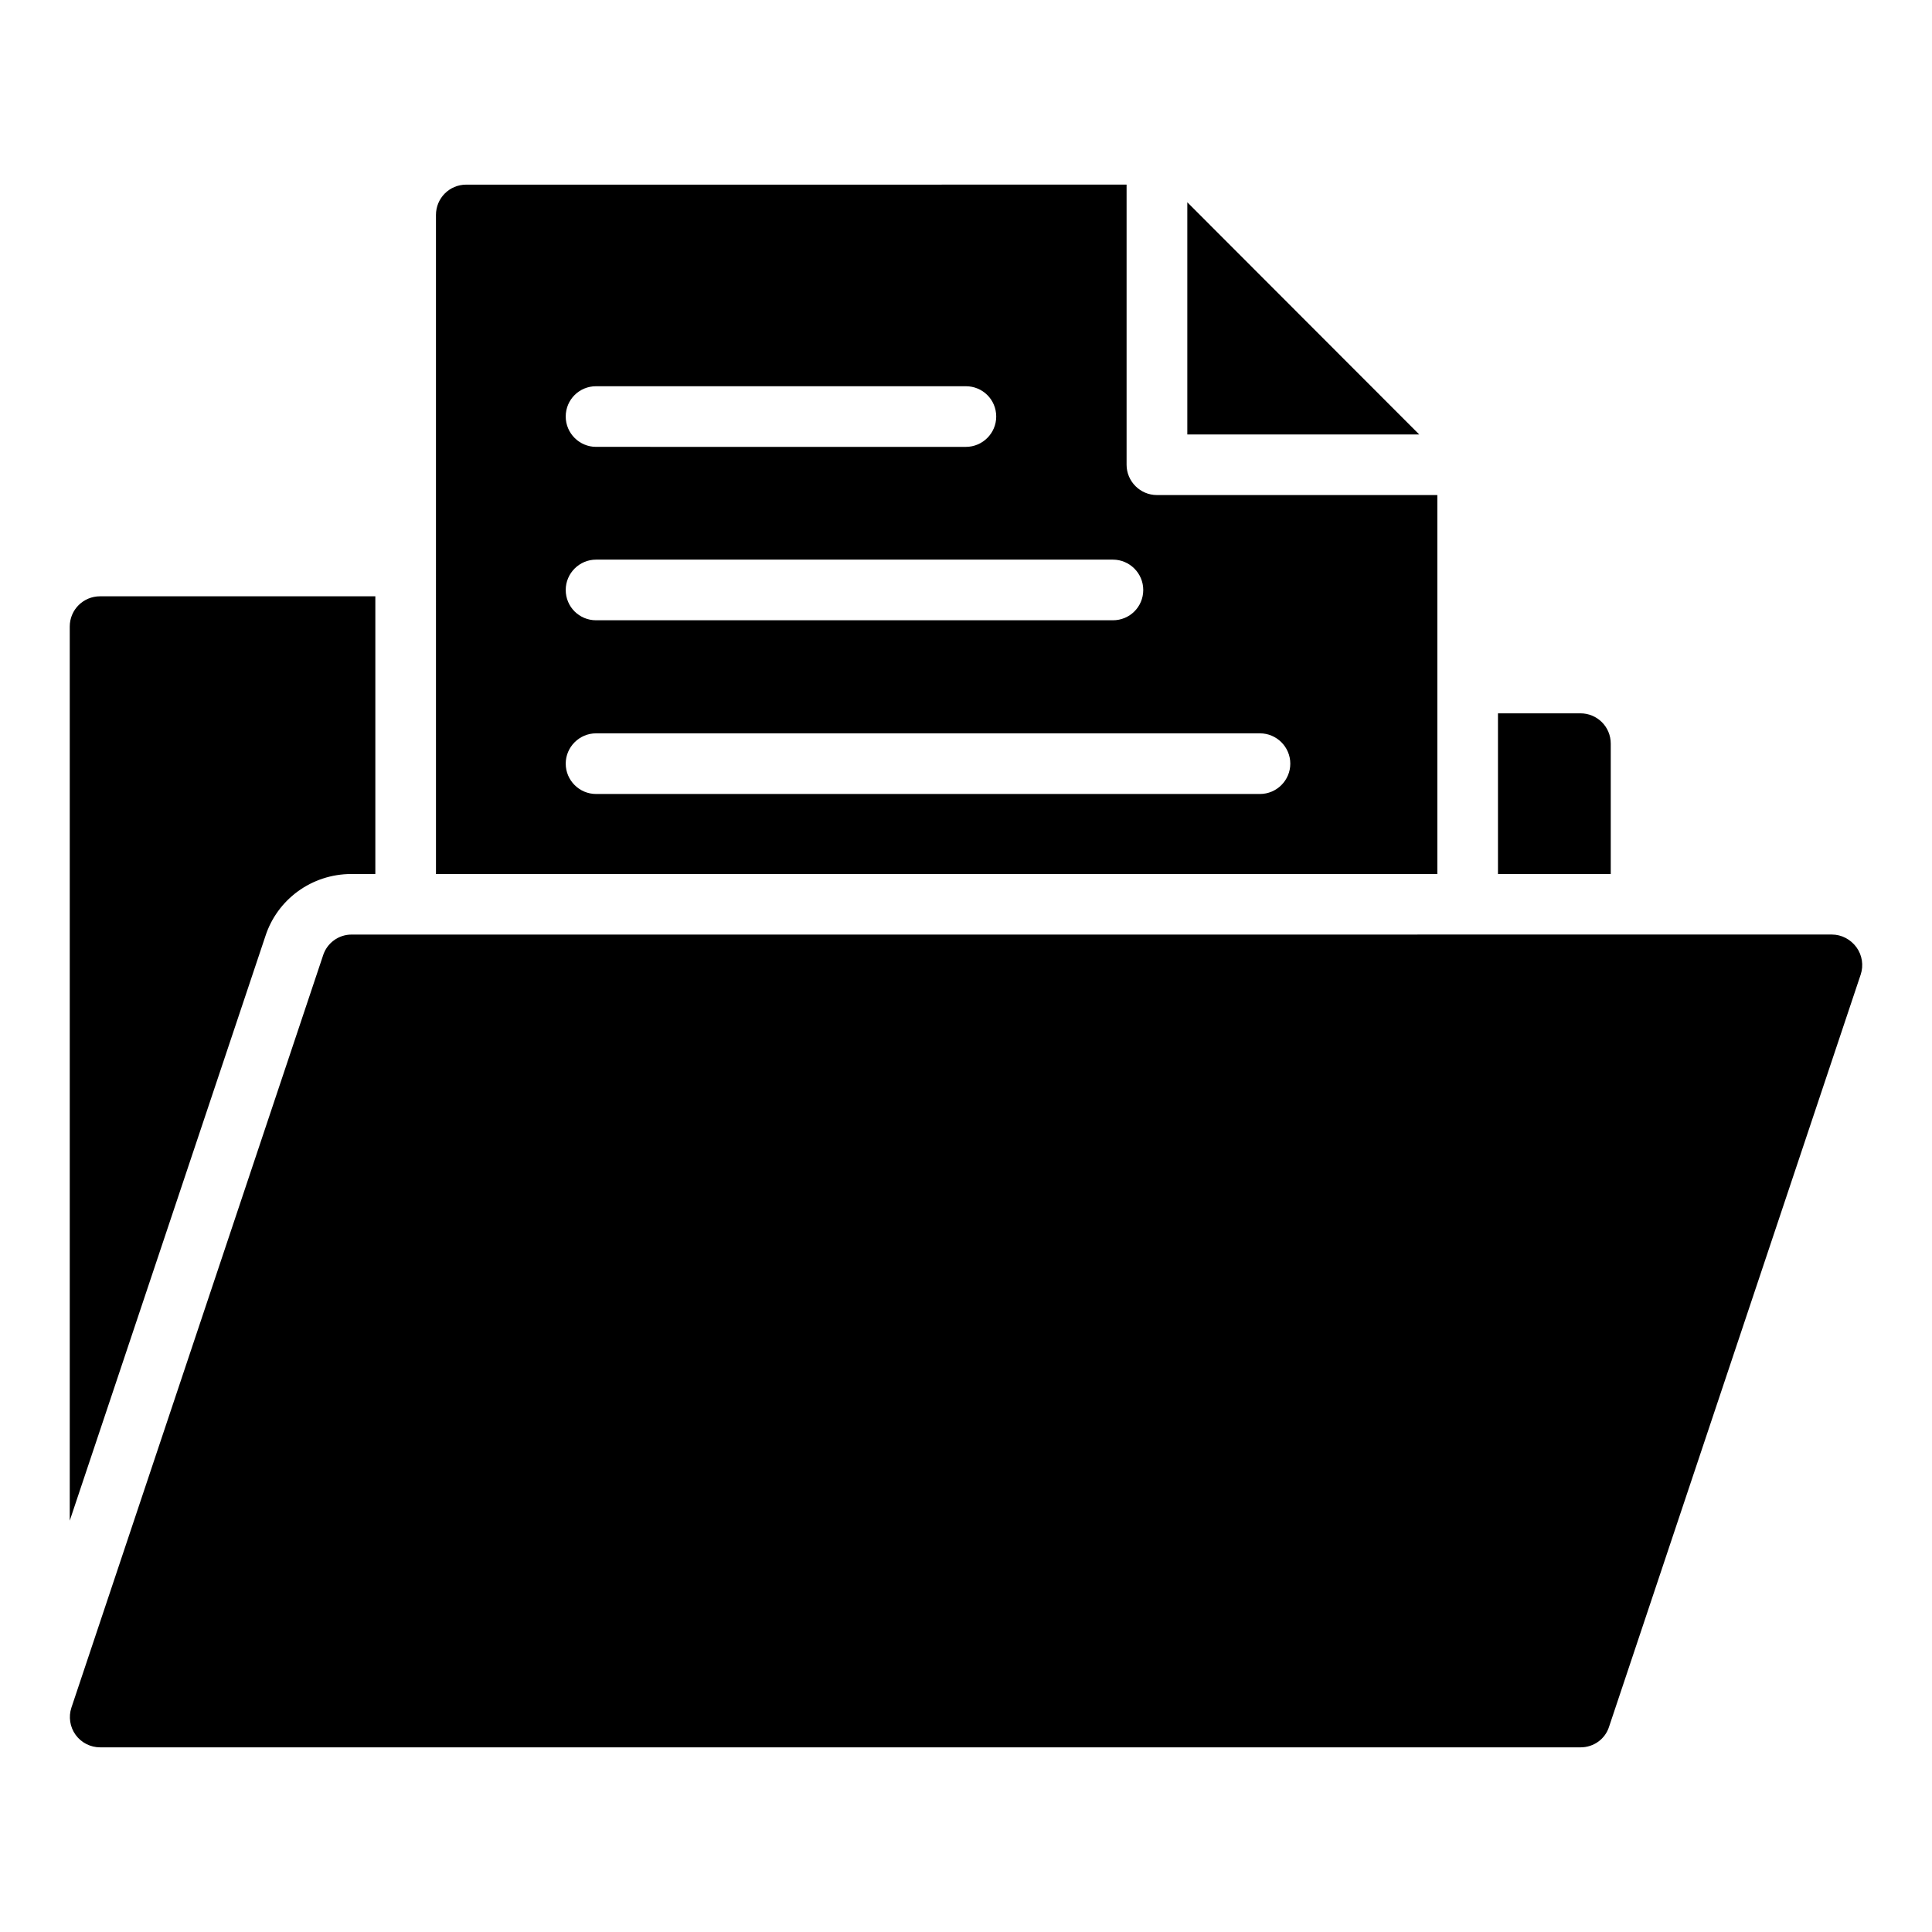
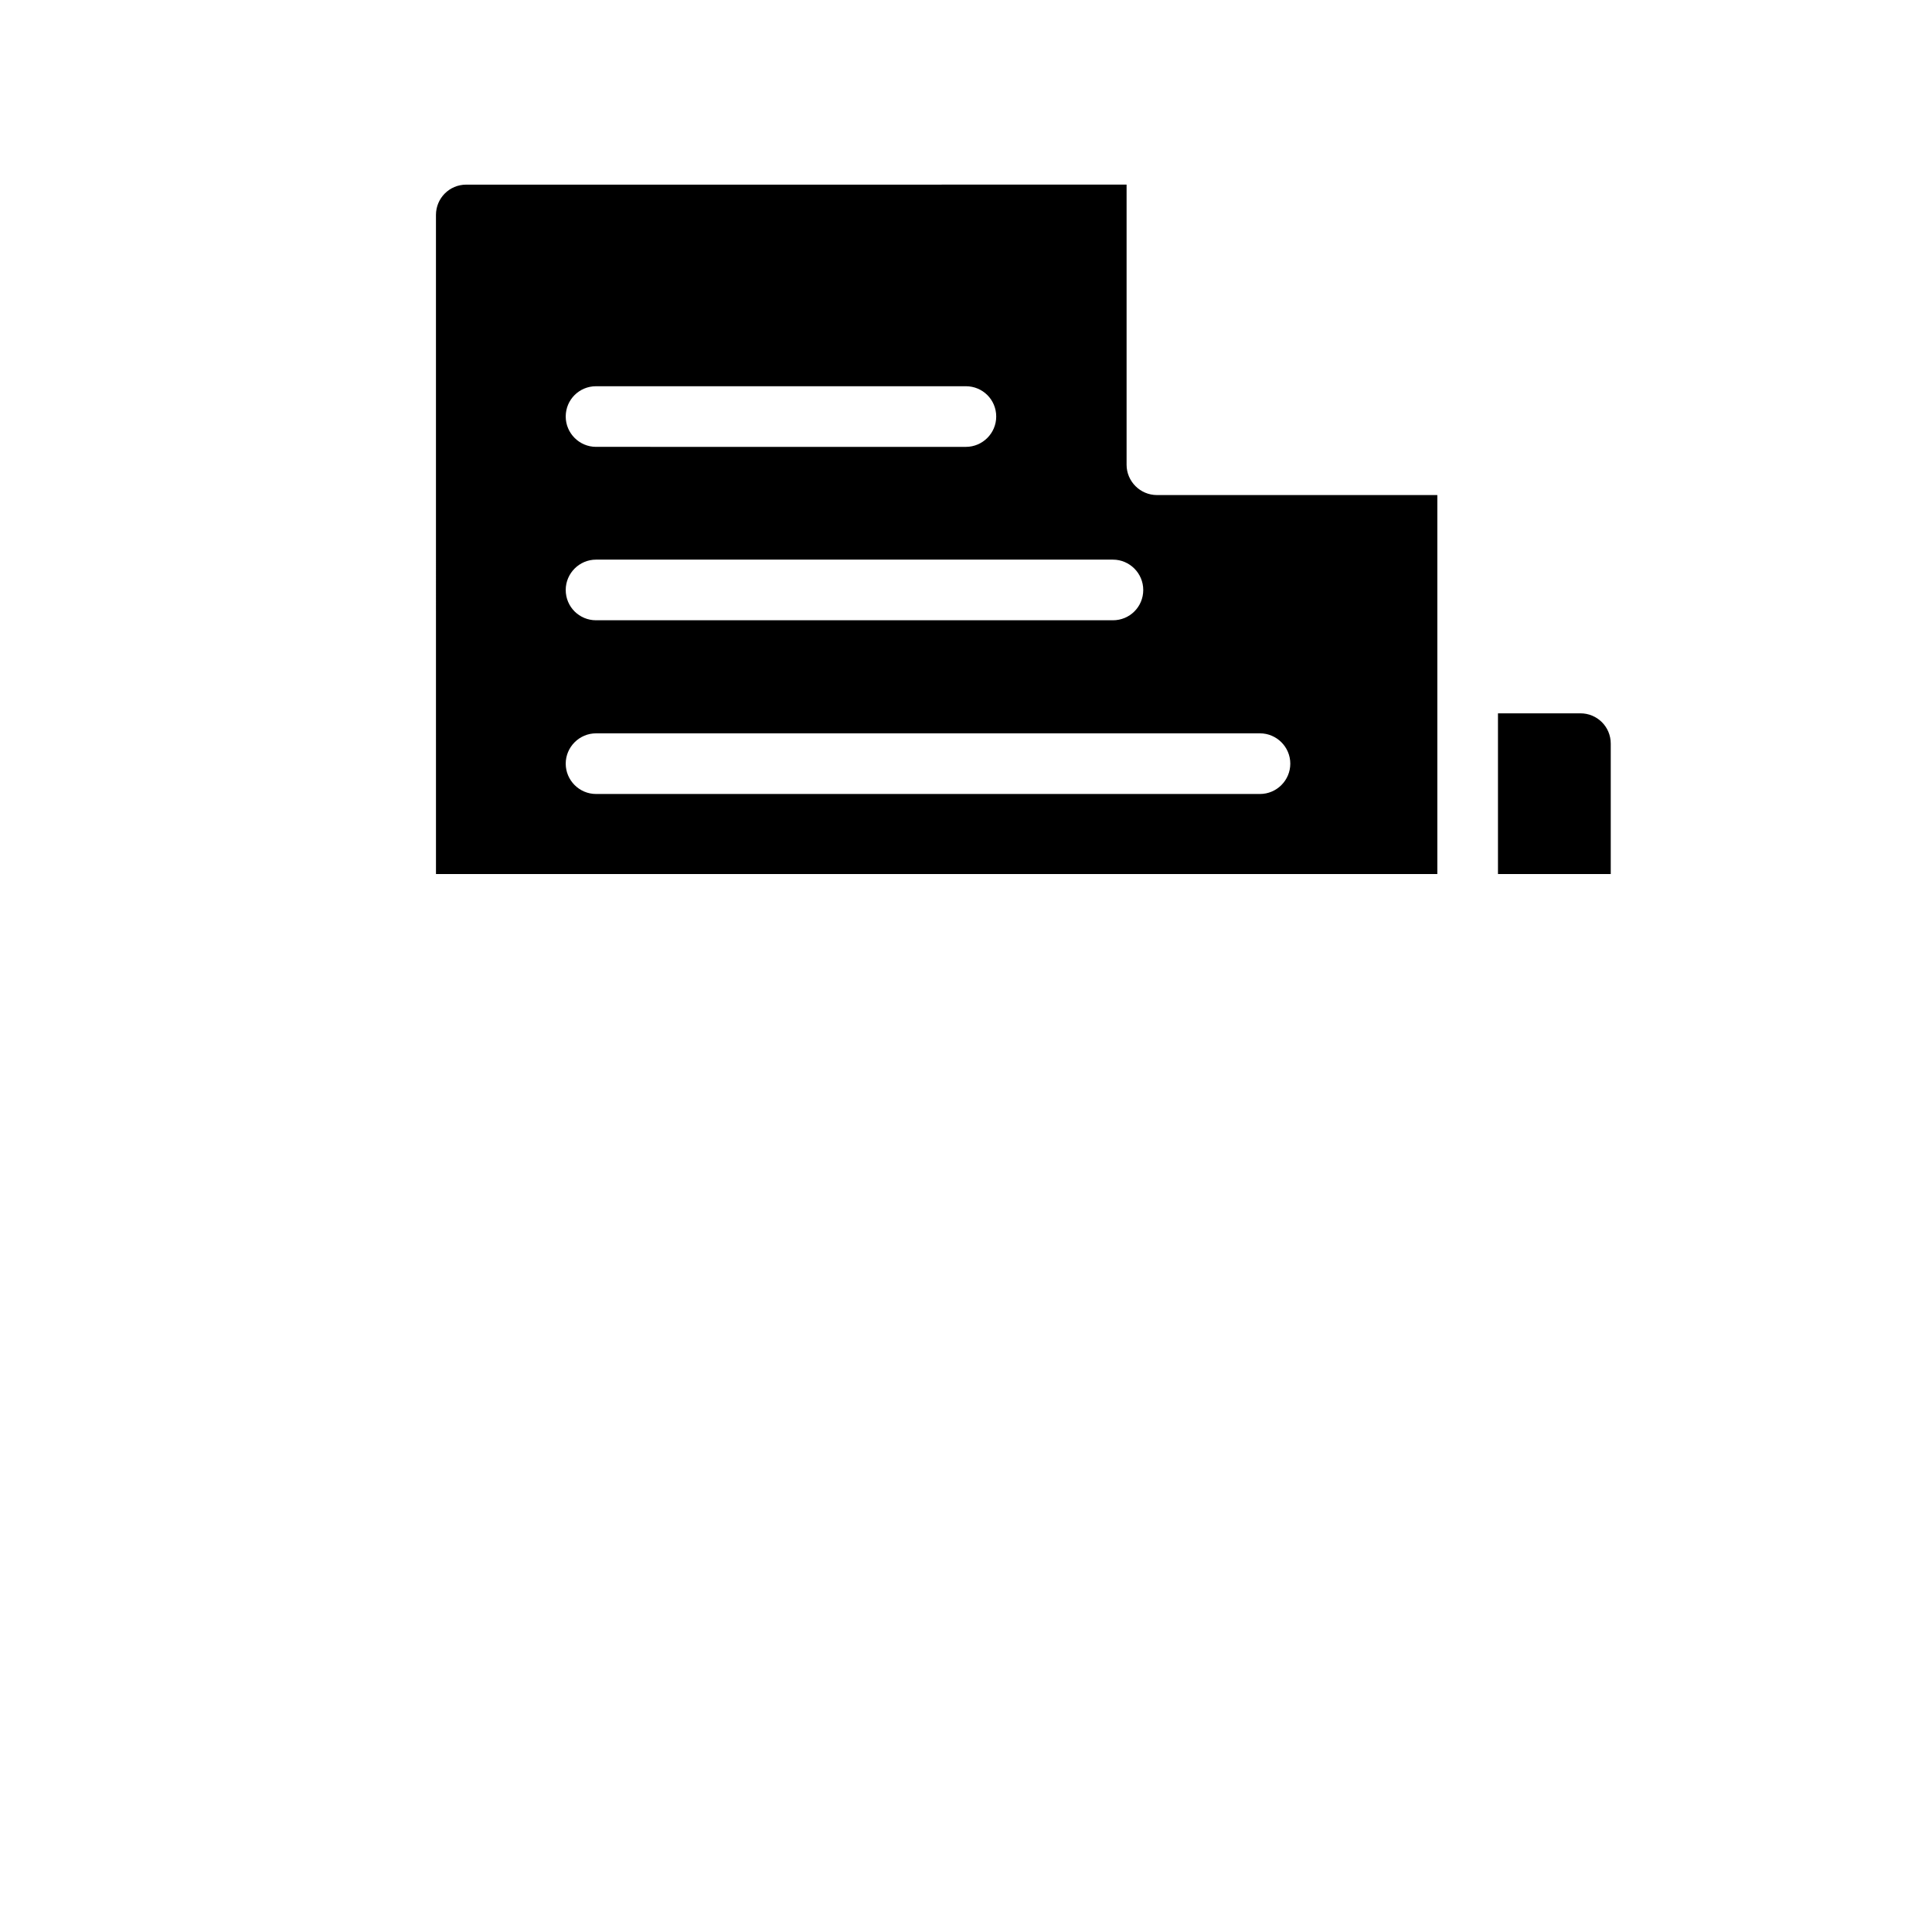
<svg xmlns="http://www.w3.org/2000/svg" fill="#000000" width="800px" height="800px" version="1.1" viewBox="144 144 512 512">
  <g>
-     <path d="m237.12 375.62h6.348v-73.594h-72.949c-4.418 0-8.035 3.535-8.035 8.035v236.93l51.82-154.82c3.133-9.805 12.293-16.551 22.816-16.551z" />
    <path d="m562.83 333.04h-21.852v42.582h29.887v-34.547c0-4.5-3.613-8.035-8.035-8.035z" />
-     <path d="m229.61 397.22-66.684 199.32c-0.805 2.41-0.402 5.141 1.125 7.231 1.527 2.09 3.938 3.293 6.508 3.293h392.31c3.453 0 6.508-2.168 7.551-5.465l66.684-199.33c0.805-2.41 0.402-5.141-1.125-7.231-1.527-2.09-3.938-3.375-6.508-3.375l-392.31 0.008c-3.453 0-6.508 2.246-7.551 5.543z" />
-     <path d="m458.65 259.14h61.461l-61.461-61.535z" />
+     <path d="m458.65 259.14h61.461z" />
    <path d="m267.57 192.93c-4.5 0-8.035 3.617-8.035 8.035l0.004 174.66h265.37v-100.43h-74.316c-4.418 0-8.035-3.617-8.035-8.035v-74.234zm34.387 53.426h98.016c4.418 0 8.035 3.535 8.035 8.035 0 4.418-3.617 8.035-8.035 8.035l-98.016-0.004c-4.418 0-8.035-3.617-8.035-8.035 0-4.496 3.617-8.031 8.035-8.031zm175.95 91.988c4.418 0 8.035 3.617 8.035 8.035s-3.613 8.035-8.035 8.035h-175.95c-4.418 0-8.035-3.617-8.035-8.035s3.617-8.035 8.035-8.035zm-30.934-38c0 4.5-3.613 8.035-8.035 8.035h-136.98c-4.418 0-8.035-3.535-8.035-8.035 0-4.418 3.617-8.035 8.035-8.035h136.98c4.422 0 8.035 3.617 8.035 8.035z" />
  </g>
</svg>